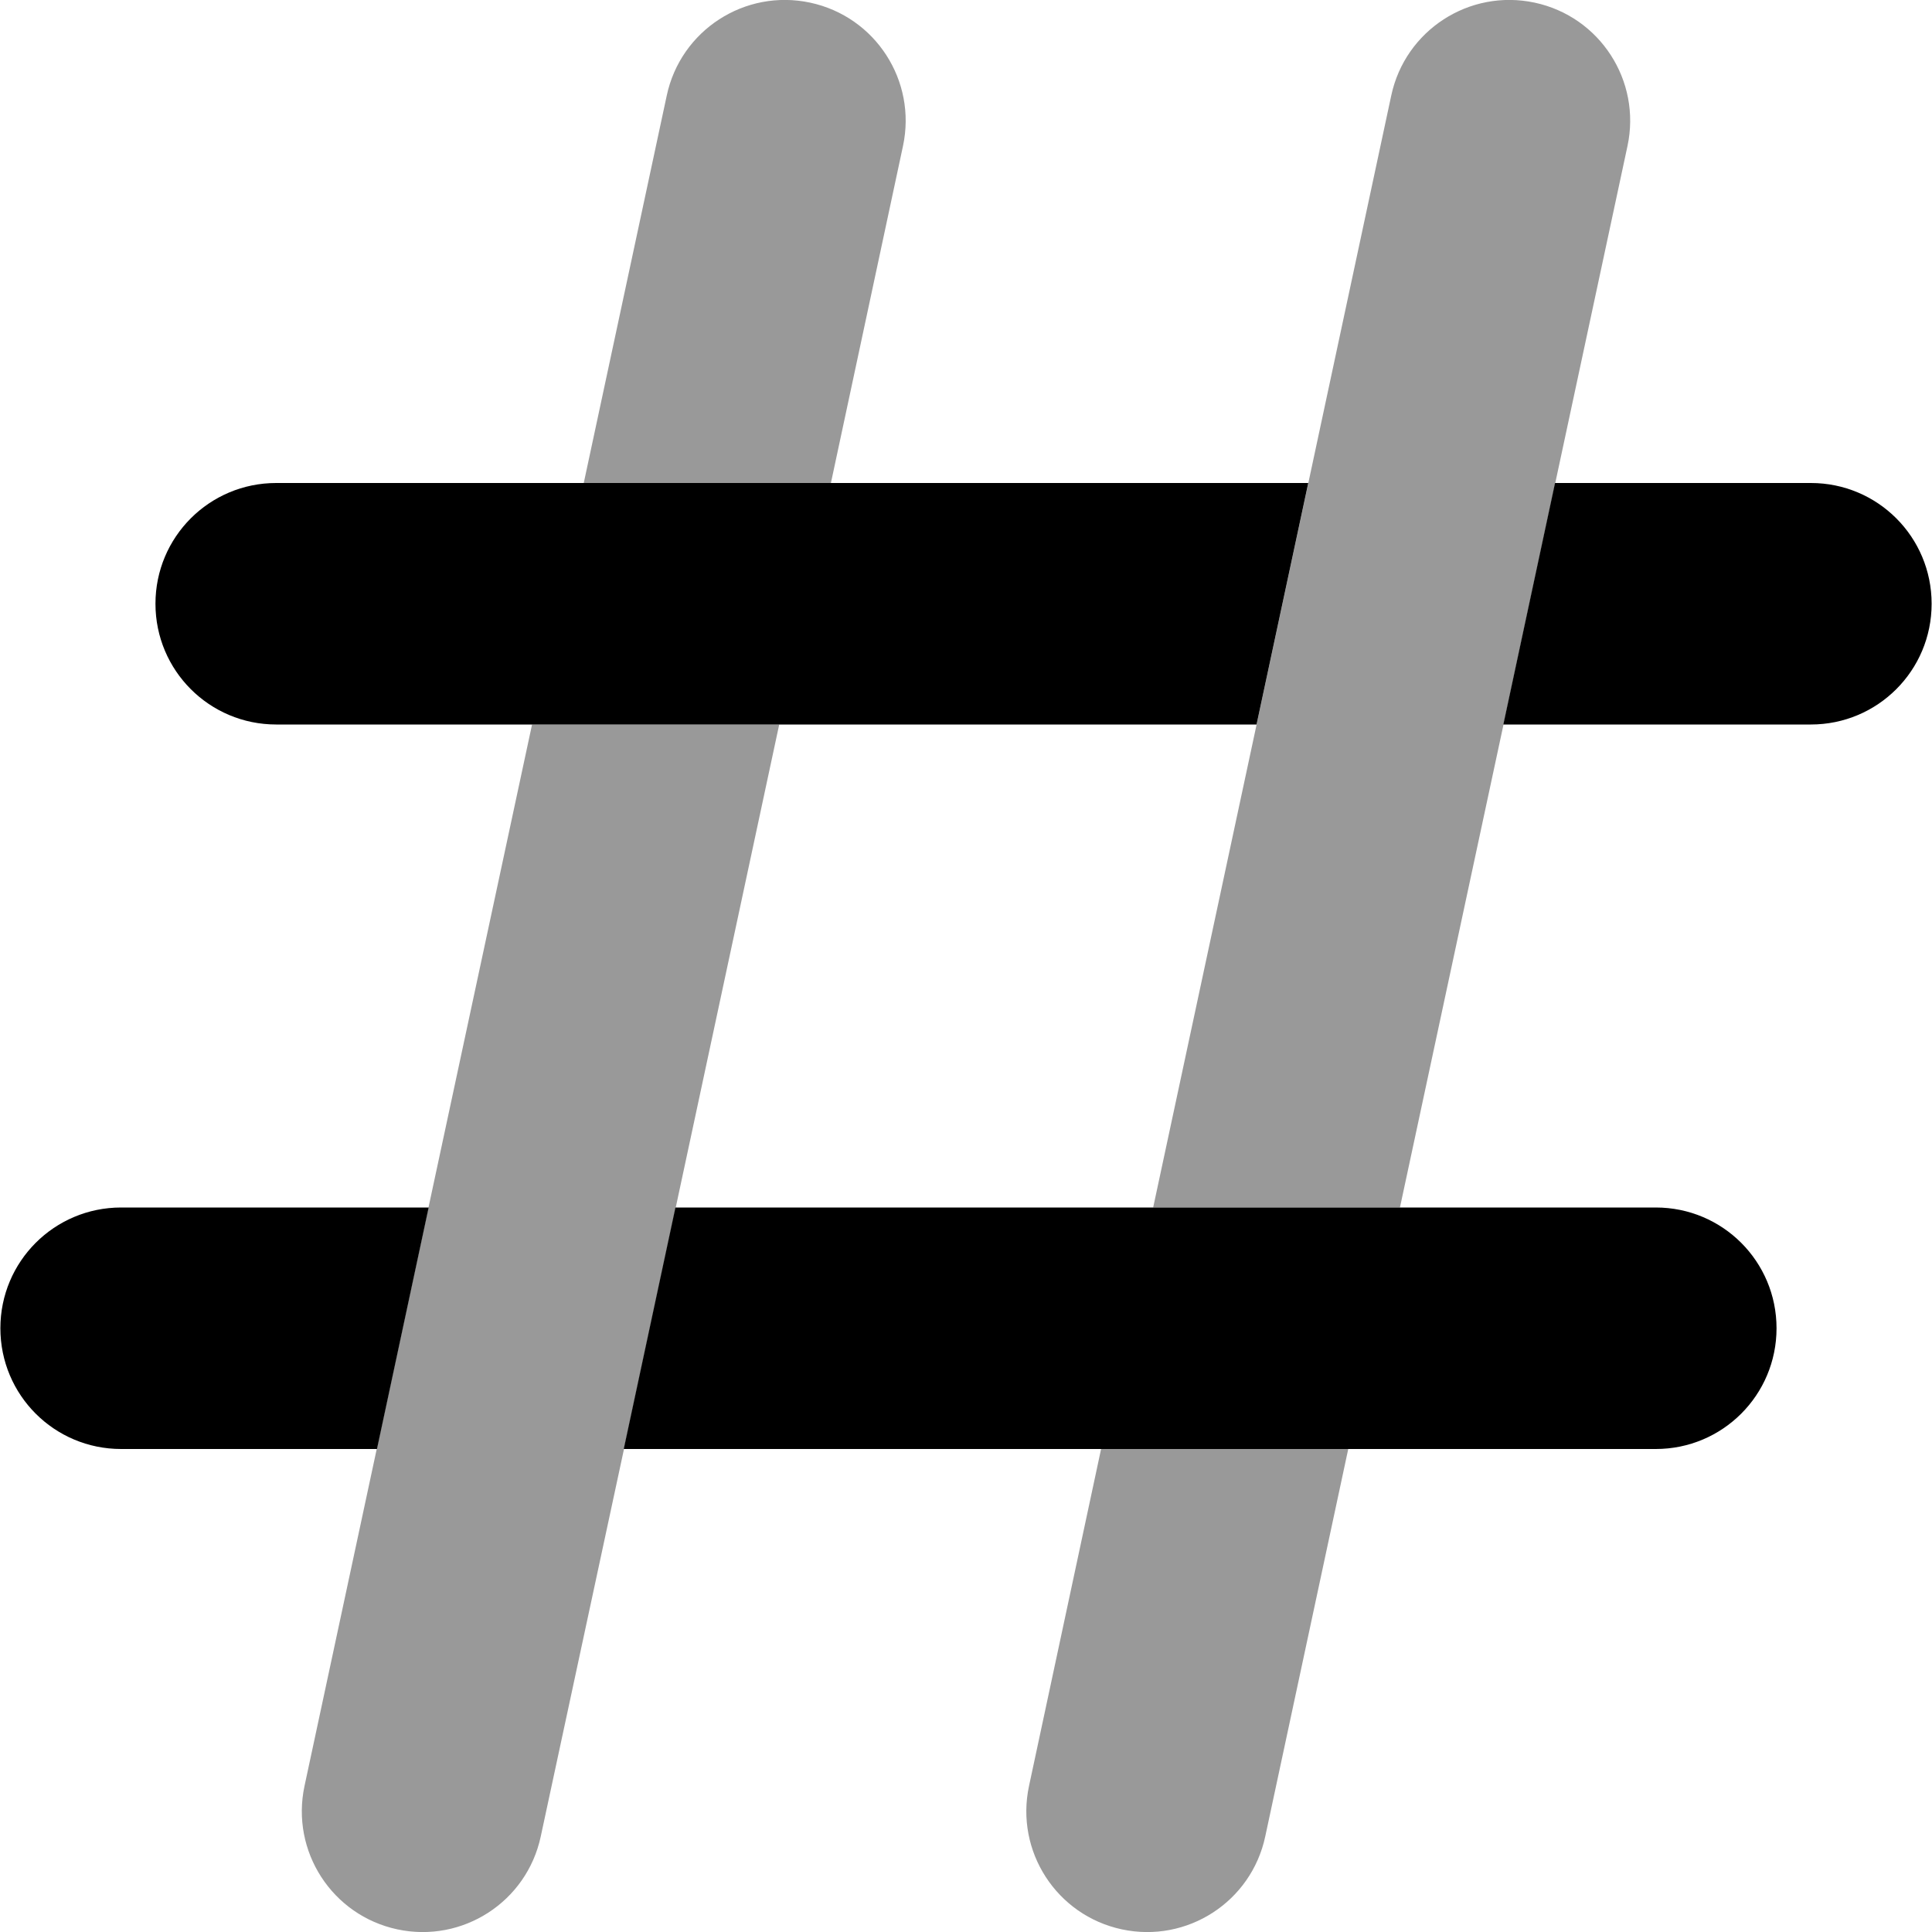
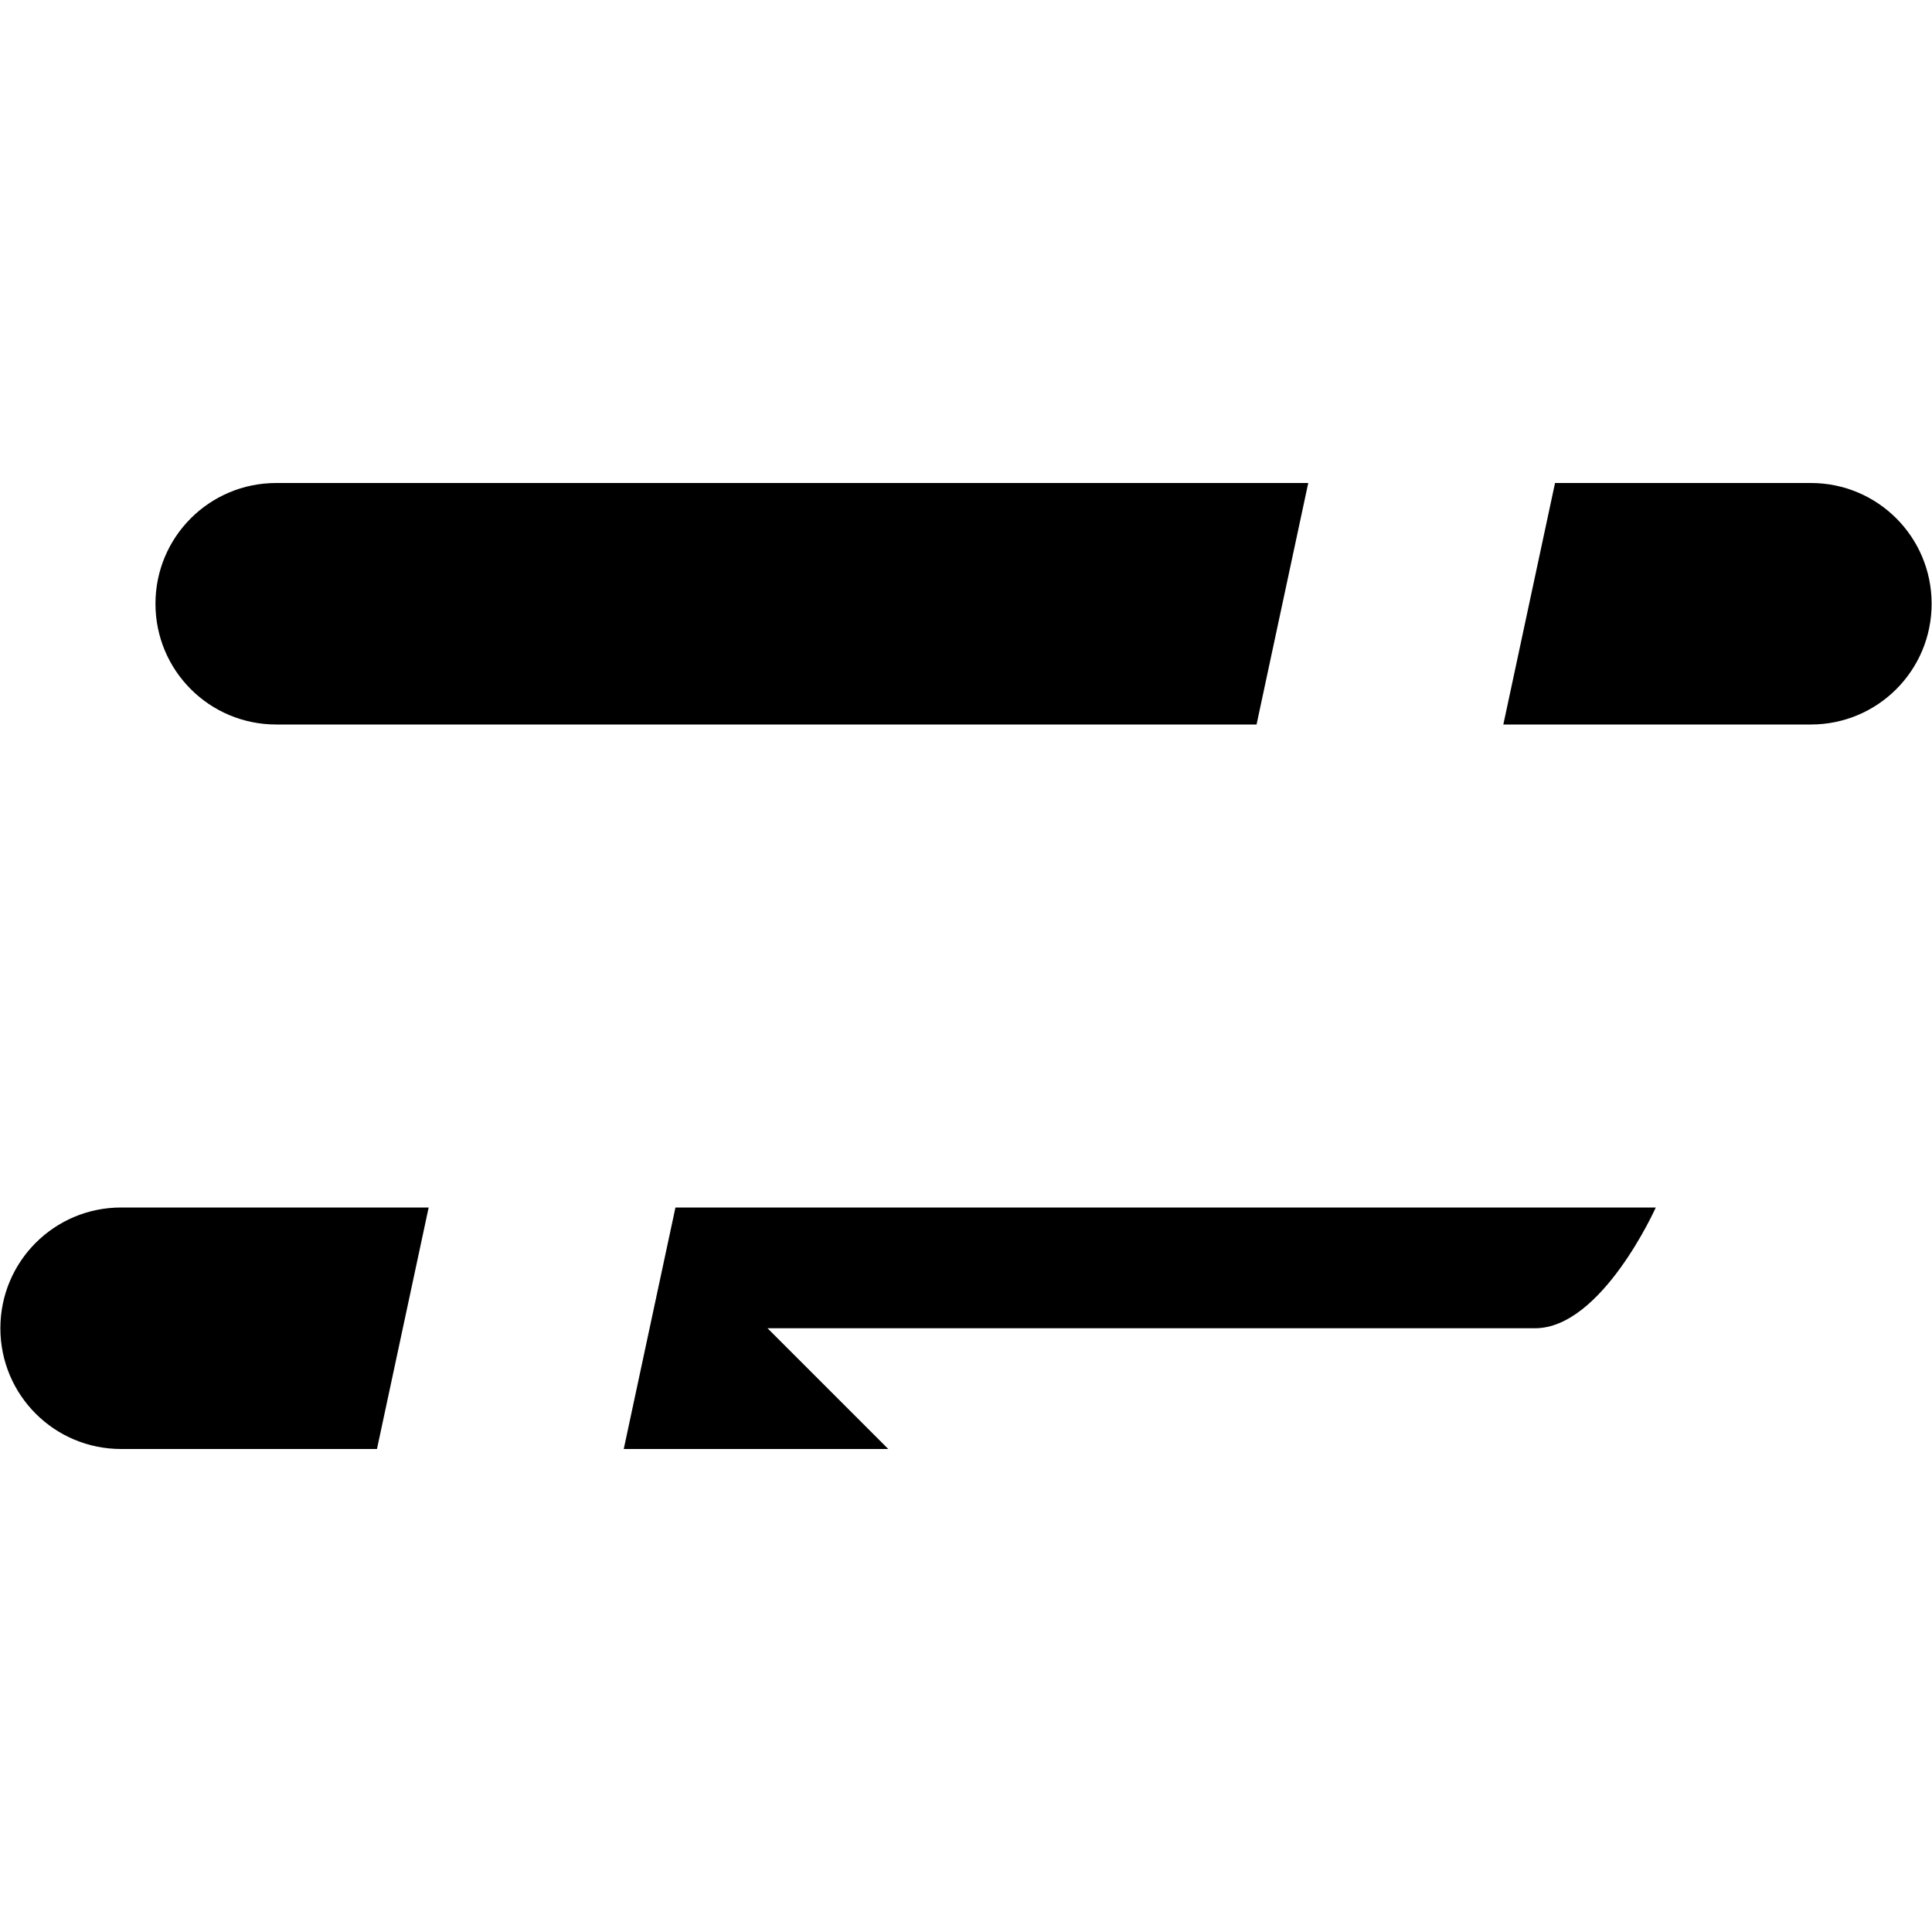
<svg xmlns="http://www.w3.org/2000/svg" viewBox="0 0 512 512">
-   <path opacity=".4" fill="currentColor" d="M80.7 473.3C108.9 341.6 120.9 285.8 141 192l65.5 0c-44.3 206.9-44.8 209.1-63.2 294.7-3.7 17.3-20.7 28.3-38 24.6s-28.3-20.7-24.6-38zm74-345.3l22-102.7C180.4 8 197.4-3 214.7 .7s28.3 20.7 24.6 38l-19.1 89.3-65.5 0zm118 345.3l19.1-89.3 65.5 0-22 102.7c-3.7 17.3-20.7 28.3-38 24.6s-28.3-20.7-24.6-38zM305.6 320C349.9 113.1 350.4 110.9 368.7 25.3 372.4 8 389.4-3 406.7 .7s28.3 20.7 24.6 38C403.1 170.4 391.1 226.2 371 320l-65.5 0z" />
-   <path fill="currentColor" d="M276.6 128l70.1 0-13.7 64-259.8 0c-17.7 0-32-14.3-32-32s14.3-32 32-32l203.4 0zM480 192l-81.6 0 13.7-64 67.8 0c17.7 0 32 14.3 32 32s-14.3 32-32 32zM32 320l81.6 0-13.7 64-67.8 0c-17.7 0-32-14.3-32-32s14.3-32 32-32zm203.4 64l-70.1 0 13.7-64 259.8 0c17.7 0 32 14.3 32 32s-14.3 32-32 32l-203.4 0z" />
+   <path fill="currentColor" d="M276.6 128l70.1 0-13.7 64-259.8 0c-17.7 0-32-14.3-32-32s14.3-32 32-32l203.4 0zM480 192l-81.6 0 13.7-64 67.8 0c17.7 0 32 14.3 32 32s-14.3 32-32 32zM32 320l81.6 0-13.7 64-67.8 0c-17.7 0-32-14.3-32-32s14.3-32 32-32zm203.4 64l-70.1 0 13.7-64 259.8 0s-14.3 32-32 32l-203.4 0z" />
</svg>